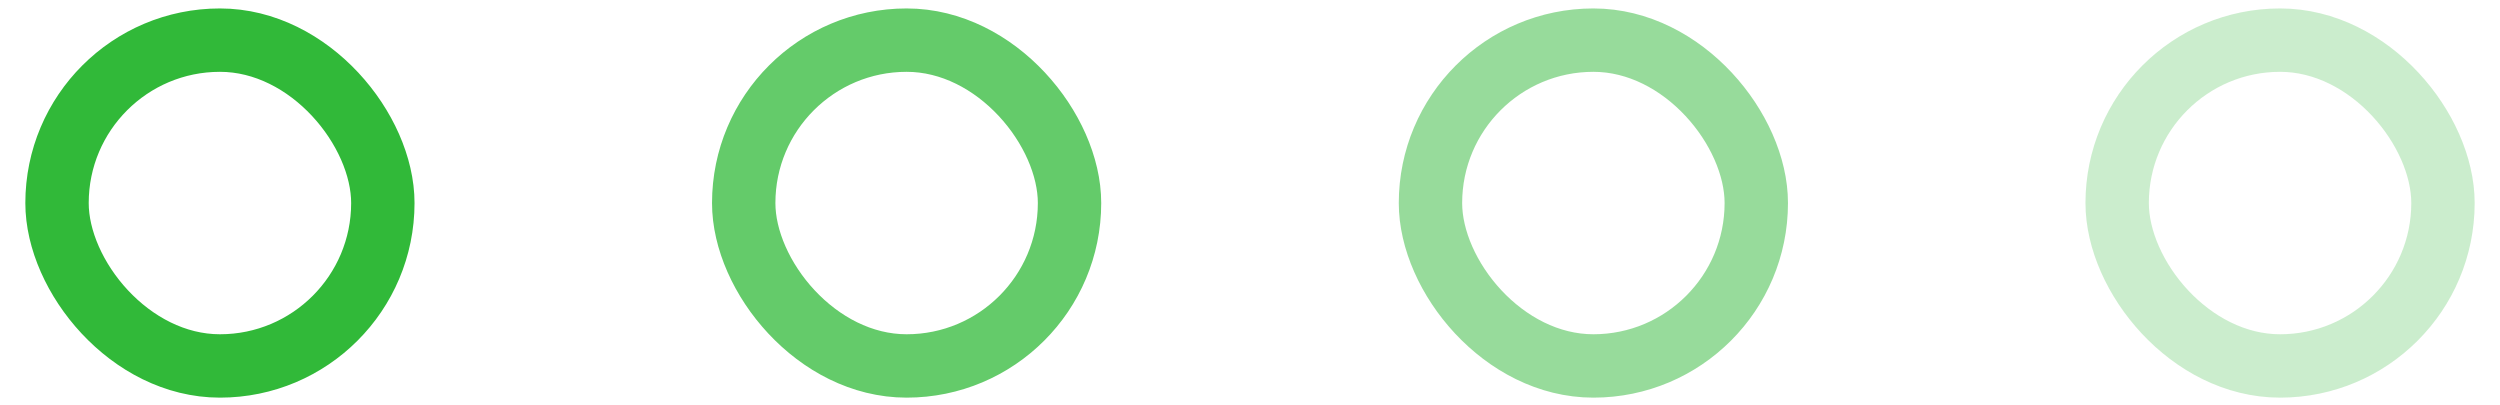
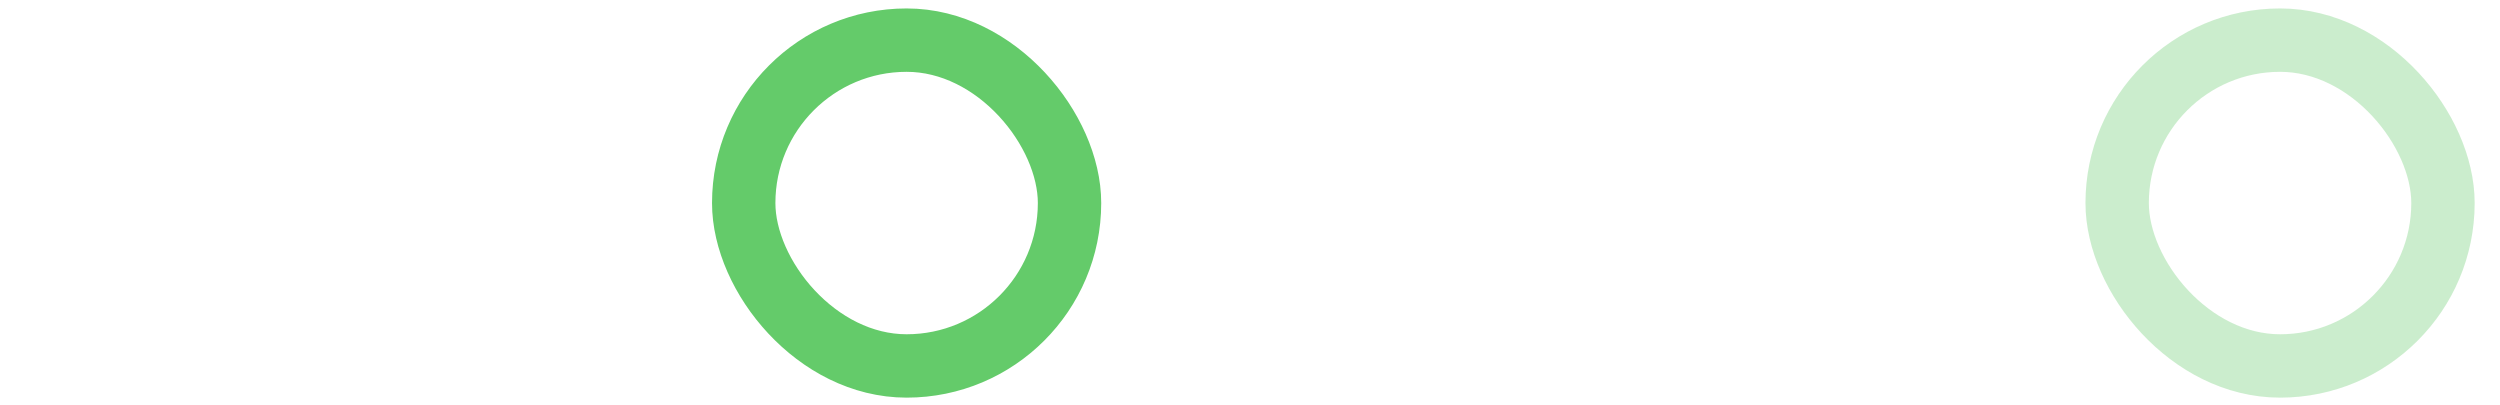
<svg xmlns="http://www.w3.org/2000/svg" width="37" height="6" viewBox="0 0 37 6" fill="none">
-   <rect x="0.844" y="0.594" width="4.822" height="4.822" rx="2.411" stroke="#31B939" stroke-width="0.938" />
  <rect x="11.007" y="0.594" width="4.822" height="4.822" rx="2.411" stroke="#31B939" stroke-opacity="0.75" stroke-width="0.938" />
-   <rect x="21.171" y="0.594" width="4.822" height="4.822" rx="2.411" stroke="#31B939" stroke-opacity="0.5" stroke-width="0.938" />
  <rect x="31.334" y="0.594" width="4.822" height="4.822" rx="2.411" stroke="#31B939" stroke-opacity="0.25" stroke-width="0.938" />
</svg>